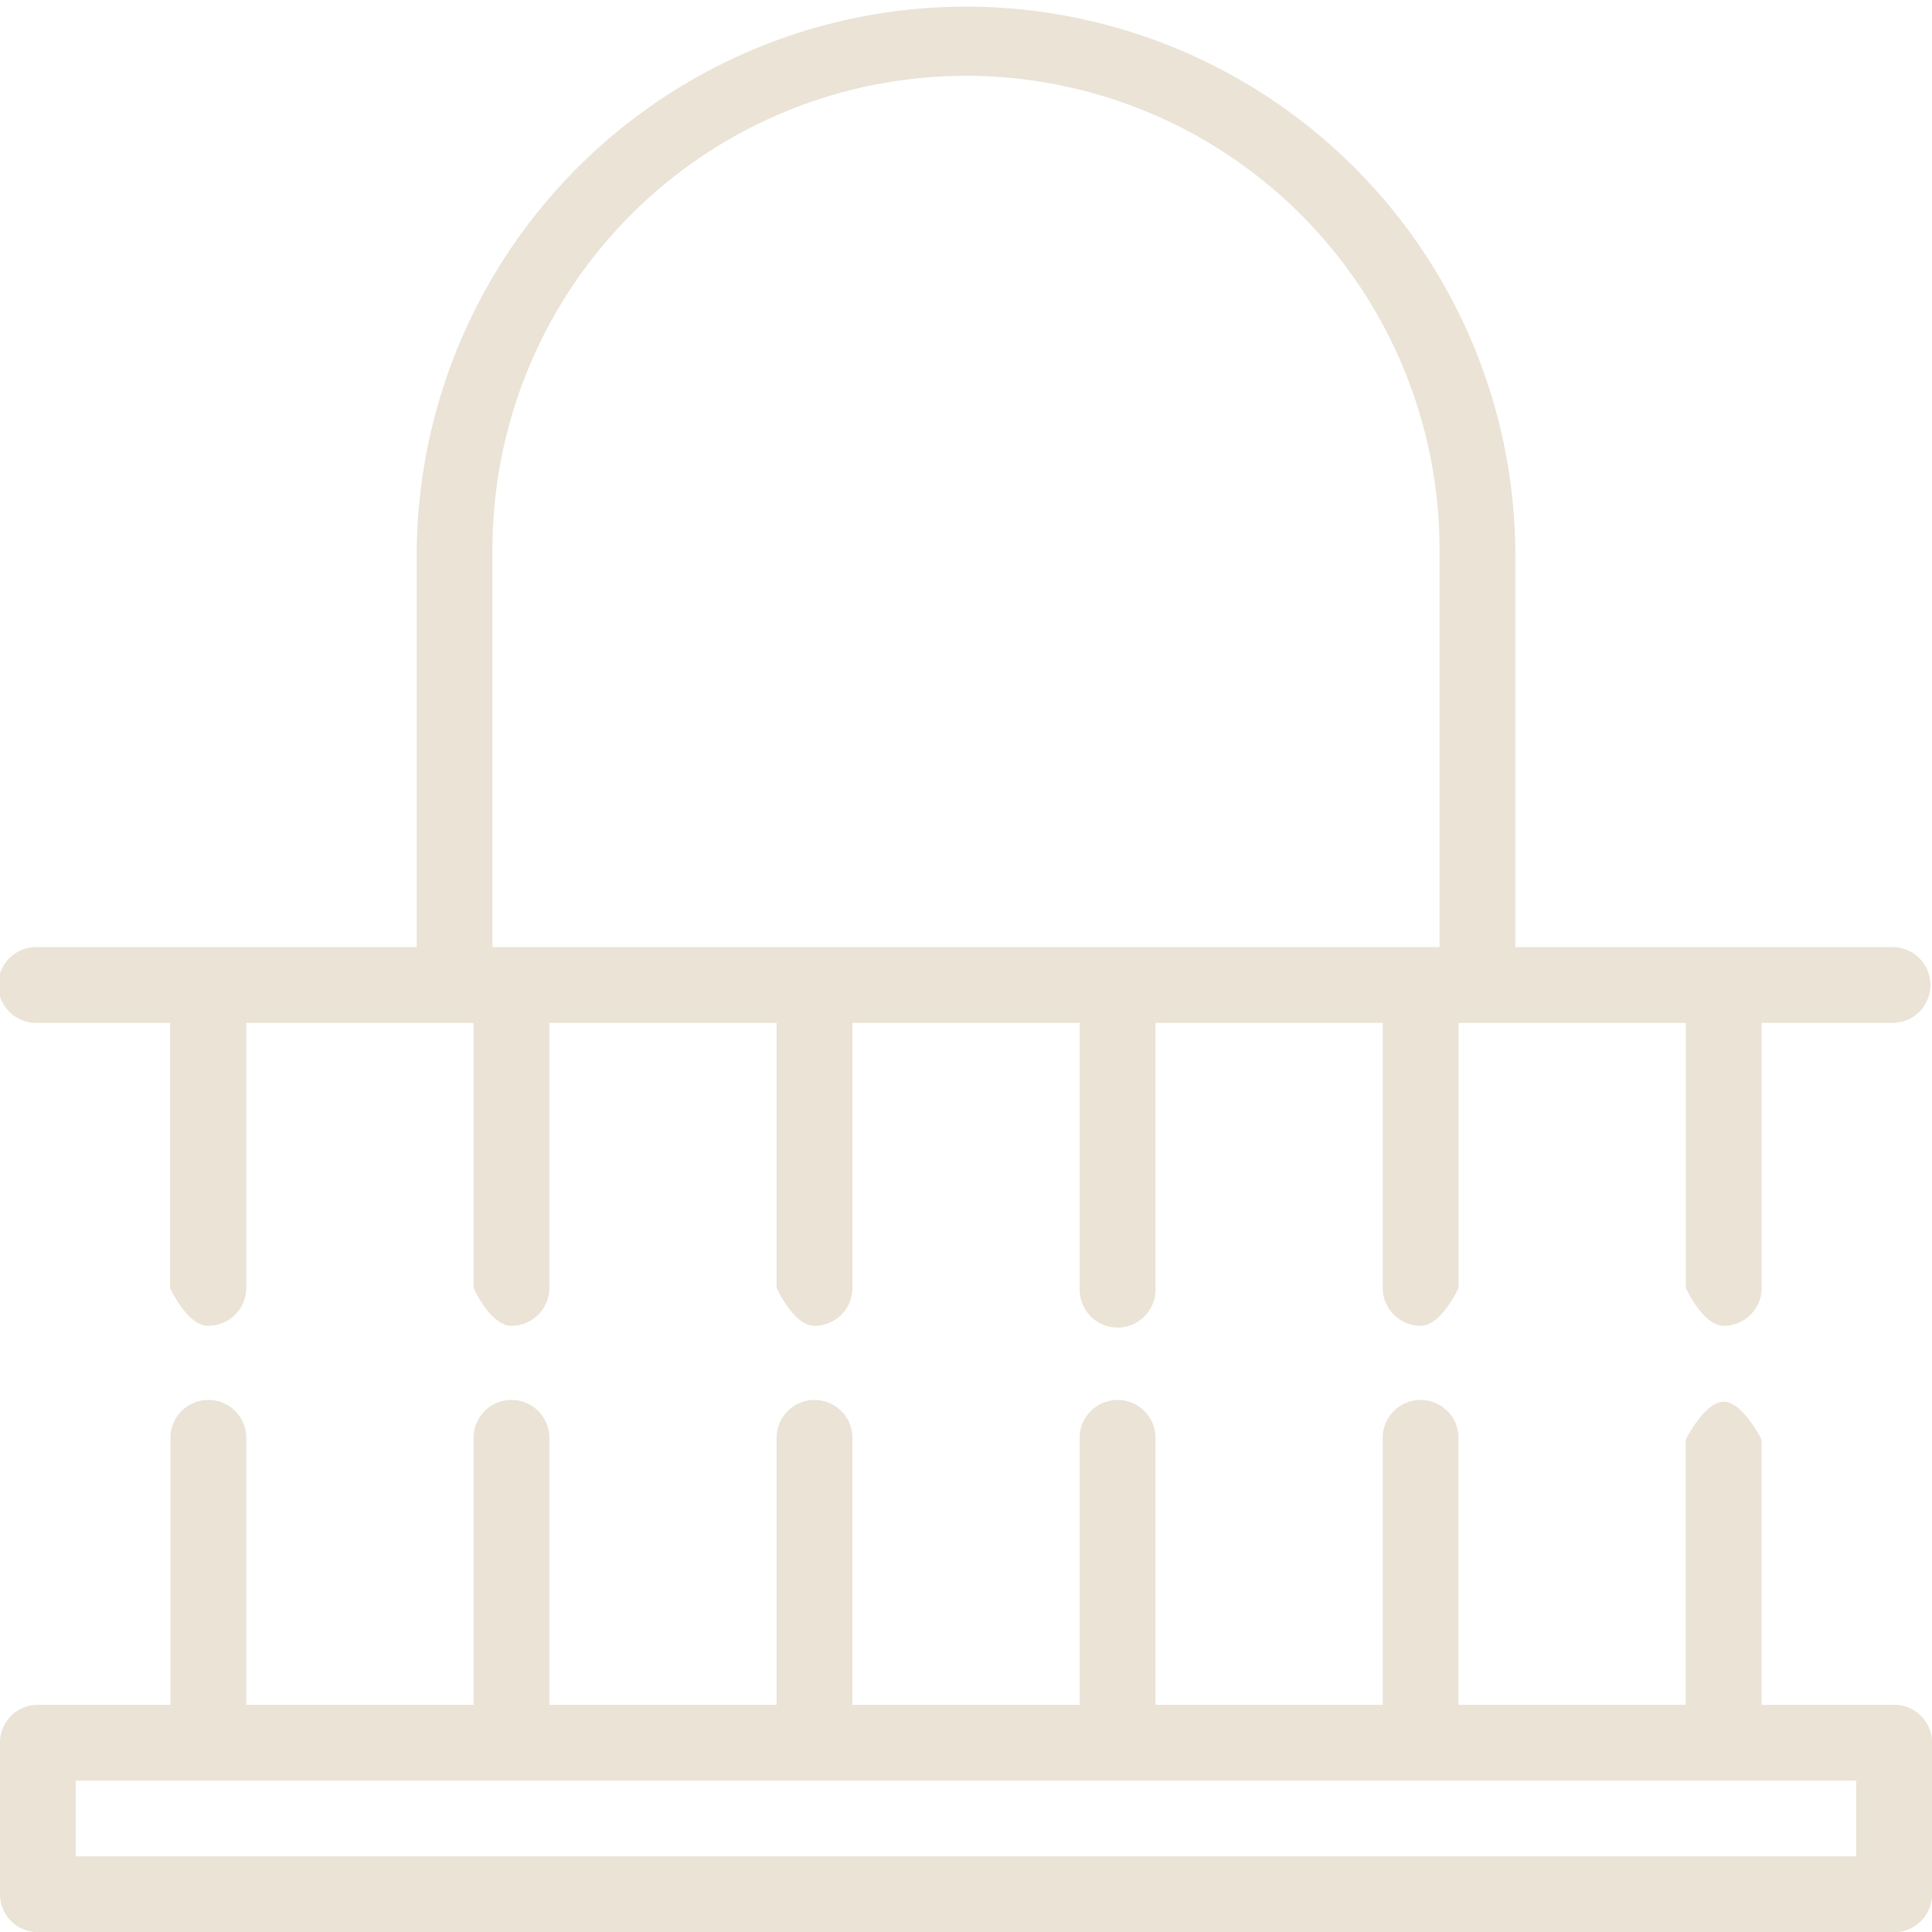
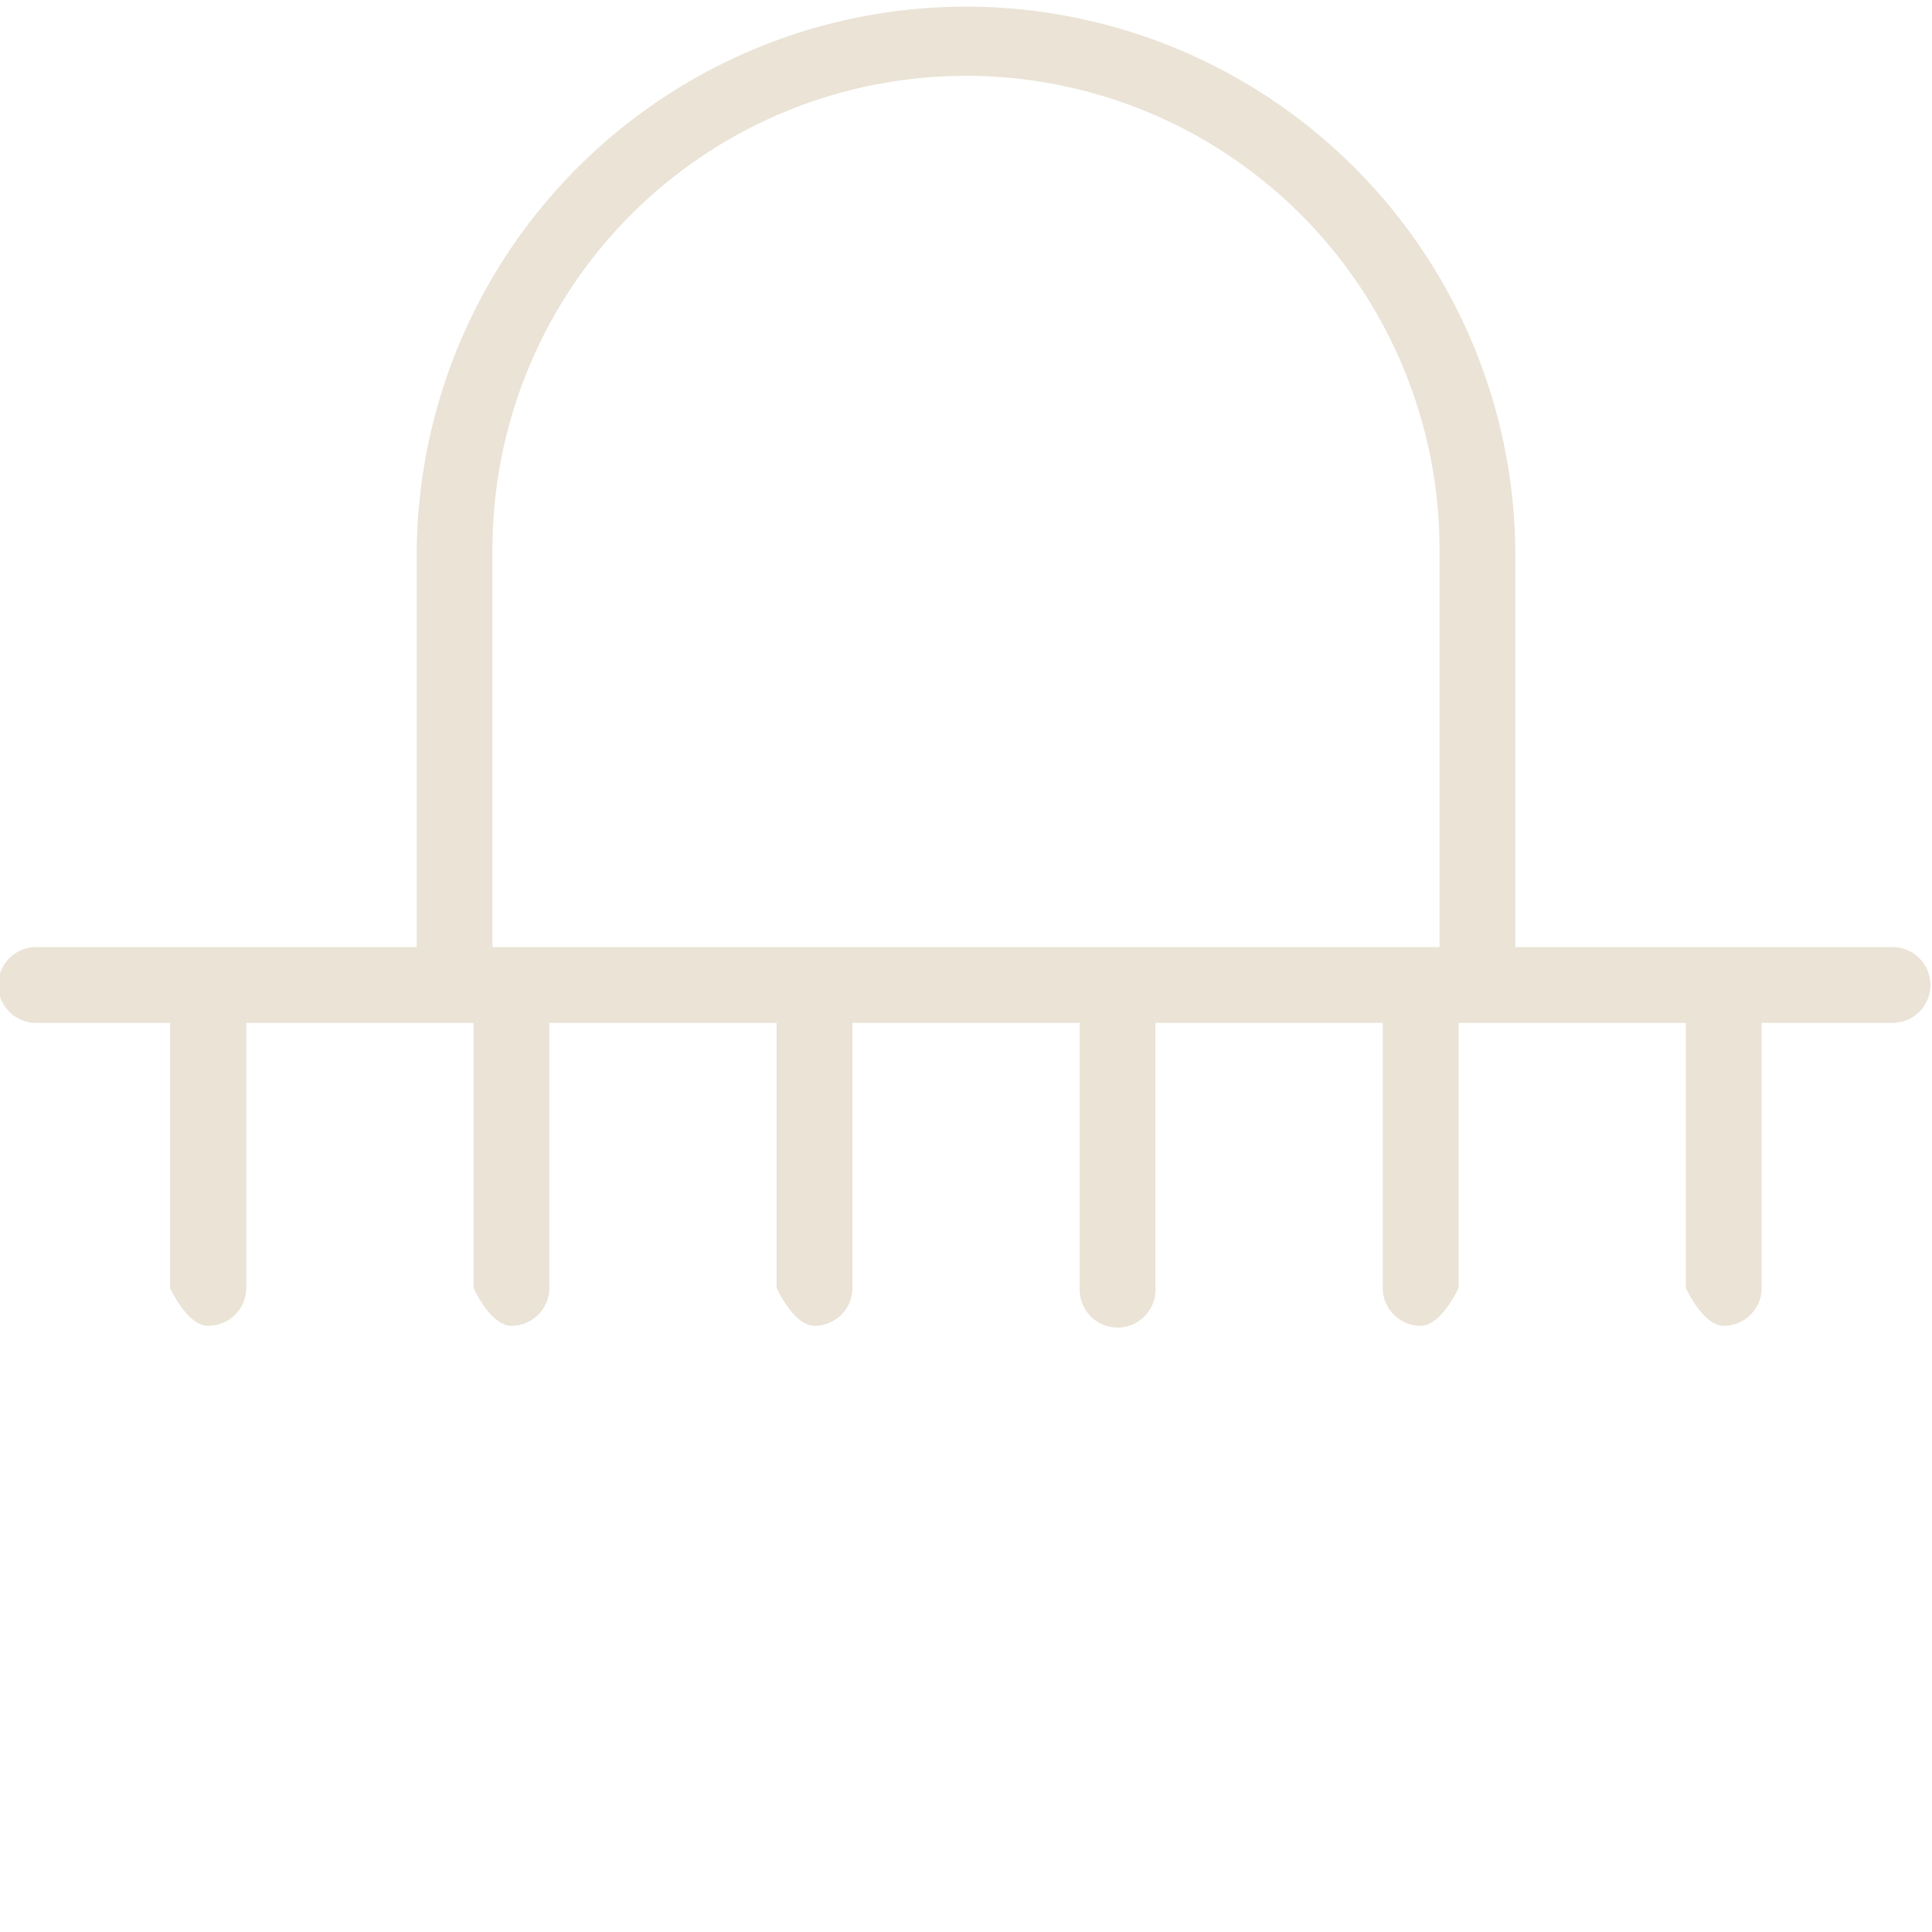
<svg xmlns="http://www.w3.org/2000/svg" id="_x34_8_x2C__balcony_x2C__window_x2C__rail_x2C__balconies_x2C__veranda_x2C__railling" width="23.852" height="23.853" viewBox="0 0 23.852 23.853">
  <g id="Group_187" data-name="Group 187">
    <g id="Group_186" data-name="Group 186">
      <g id="XMLID_888_">
        <g id="XMLID_907_">
-           <path id="XMLID_911_" d="M23.385,373.742H21.748v-3.274S21.514,370,21.28,370s-.468.468-.468.468v3.274H18.006v-3.274a.468.468,0,1,0-.935,0v3.274H14.265v-3.274a.468.468,0,1,0-.935,0v3.274H10.523v-3.274a.468.468,0,1,0-.935,0v3.274H6.782v-3.274a.468.468,0,1,0-.935,0v3.274H3.04v-3.274a.468.468,0,1,0-.935,0v3.274H.468a.468.468,0,0,0-.468.468v1.871a.468.468,0,0,0,.468.468H23.385a.468.468,0,0,0,.468-.468v-1.871A.468.468,0,0,0,23.385,373.742Zm-.468,1.871H.935v-.935H22.917Z" transform="translate(0 -352.695)" fill="#eae3d6" />
          <path id="XMLID_908_" d="M.468,12.628H2.1V15.9s.209.468.468.468A.468.468,0,0,0,3.04,15.9V12.628H5.846V15.9s.209.468.468.468a.468.468,0,0,0,.468-.468V12.628H9.588V15.9s.209.468.468.468a.468.468,0,0,0,.468-.468V12.628h2.806V15.9a.468.468,0,1,0,.935,0V12.628h2.806V15.9a.468.468,0,0,0,.468.468c.258,0,.468-.468.468-.468V12.628h2.806V15.9s.209.468.468.468a.468.468,0,0,0,.468-.468V12.628h1.637a.468.468,0,0,0,0-.935H18.708V6.782a6.782,6.782,0,0,0-13.563,0v4.911H.468a.468.468,0,1,0,0,.935ZM6.08,6.782a5.846,5.846,0,1,1,11.692,0v4.911H6.08Z" fill="#eae3d6" />
        </g>
      </g>
    </g>
  </g>
</svg>